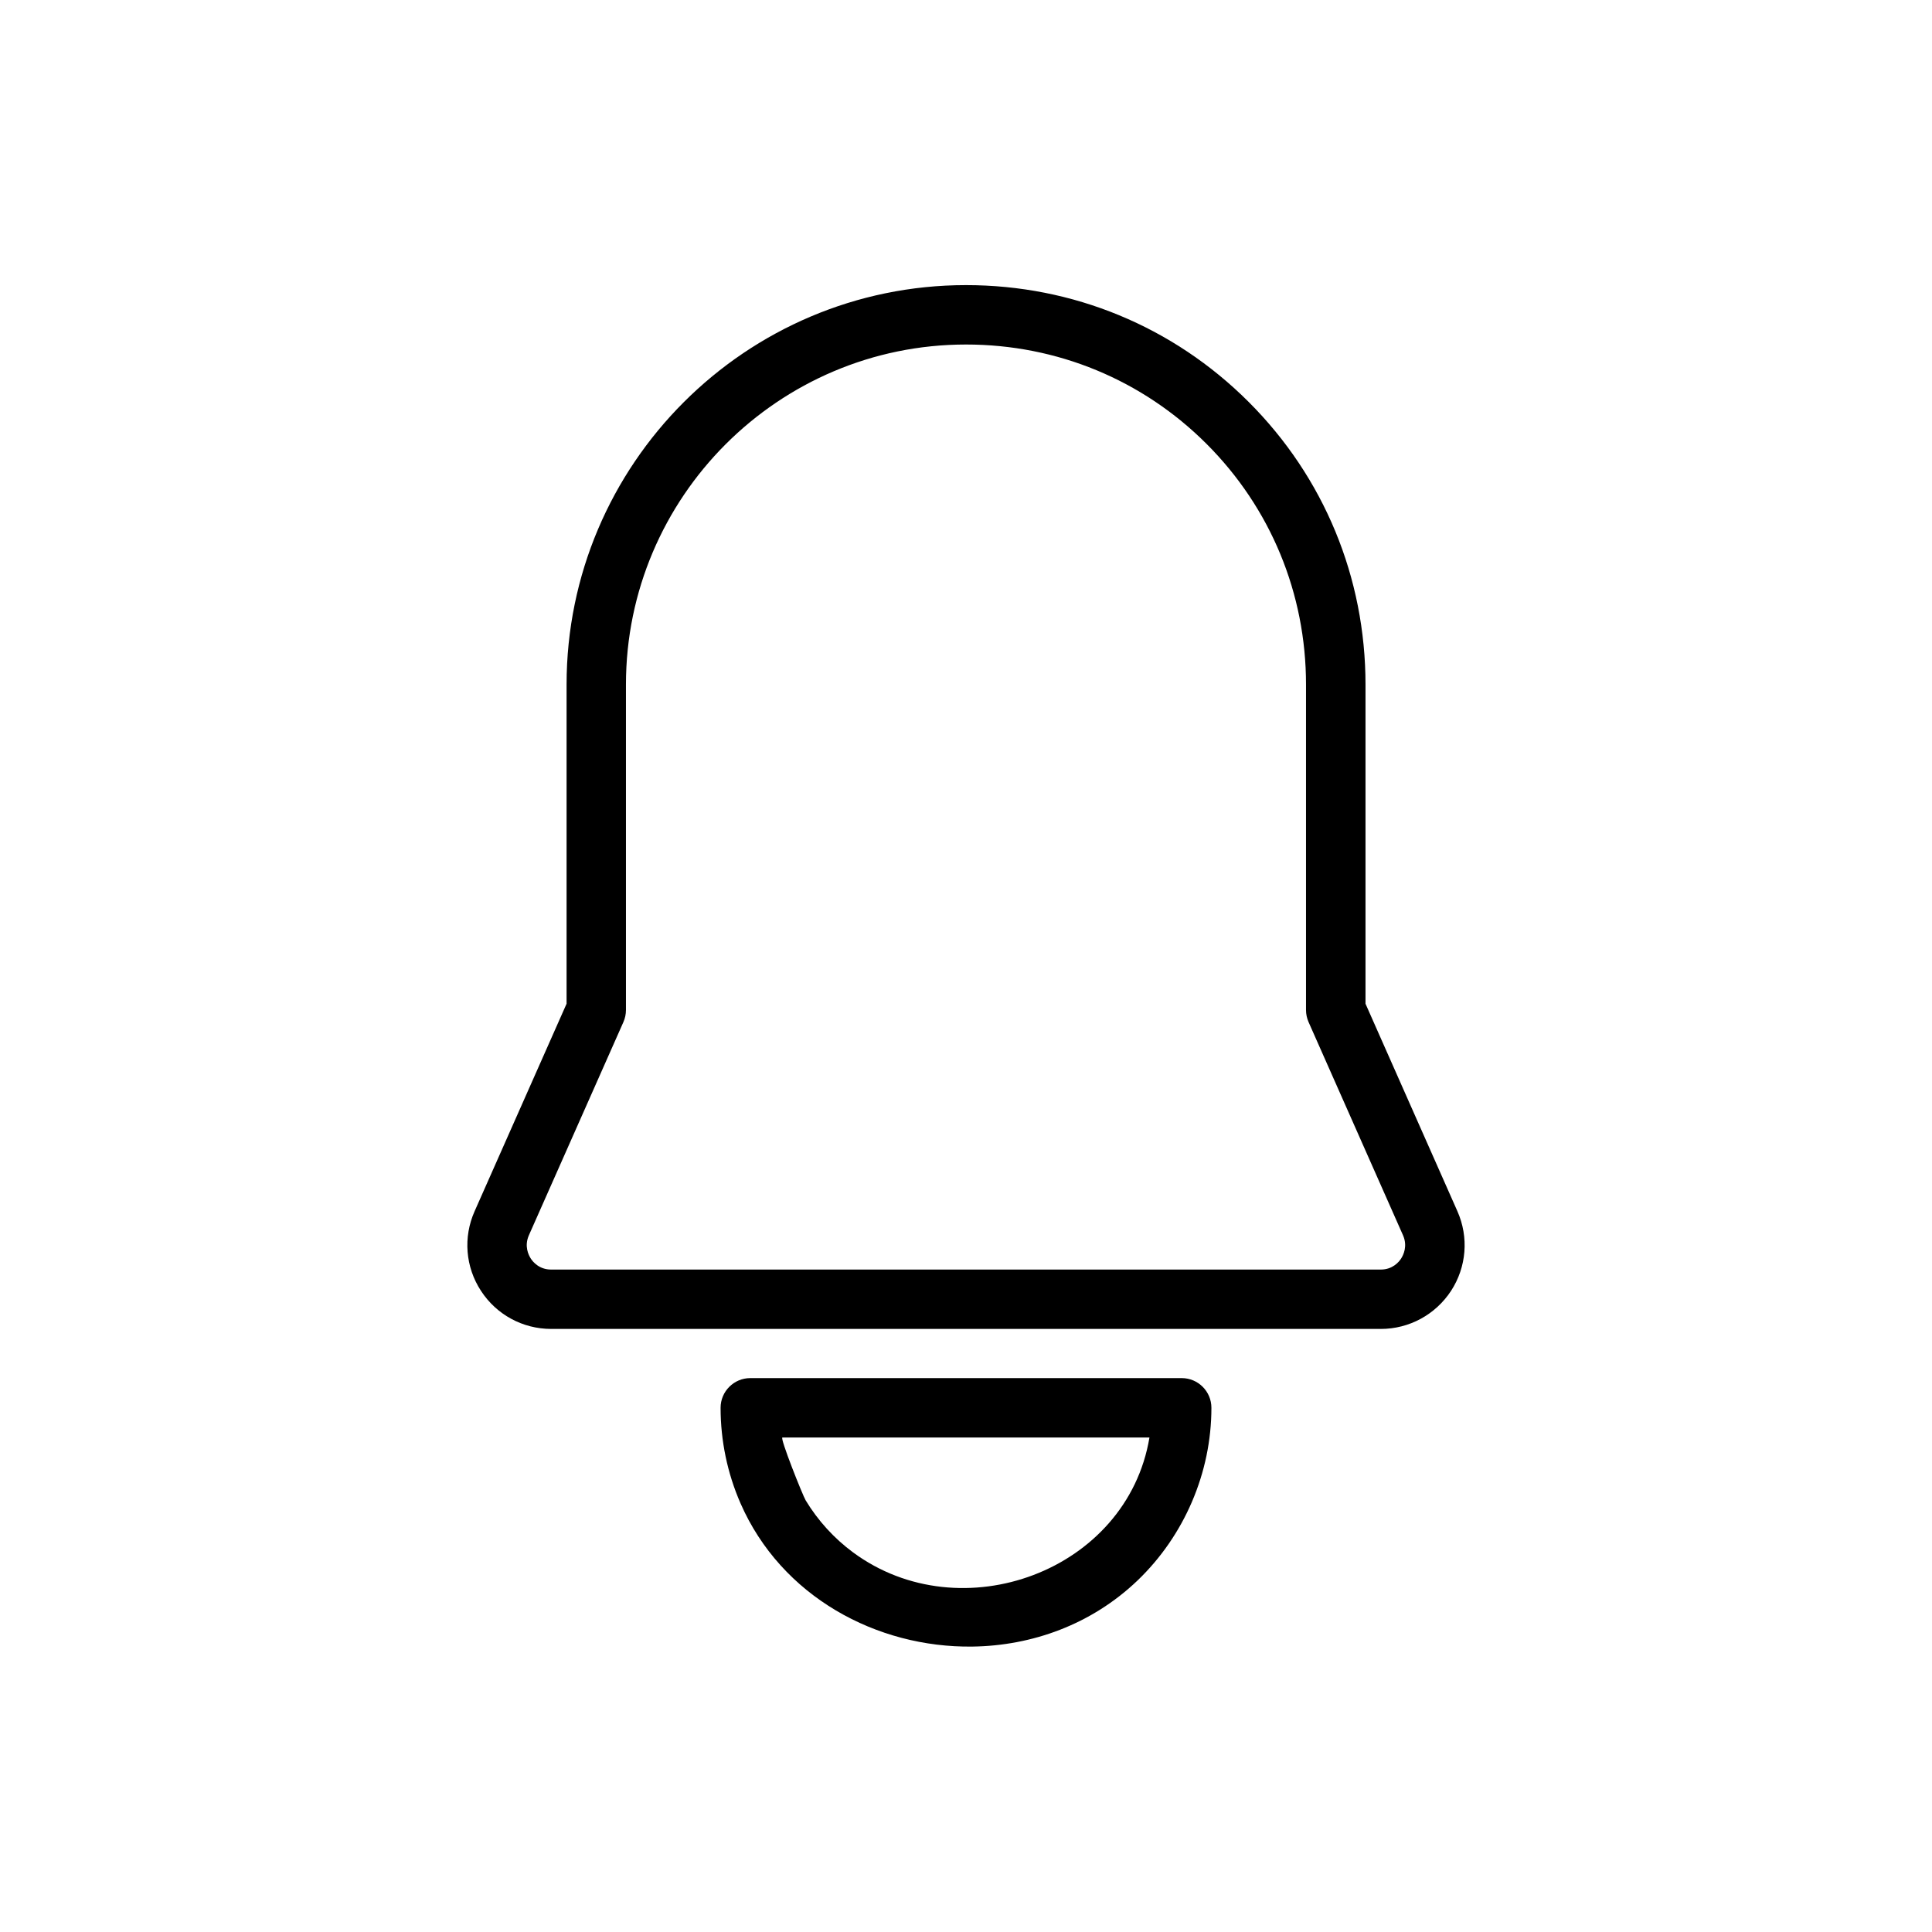
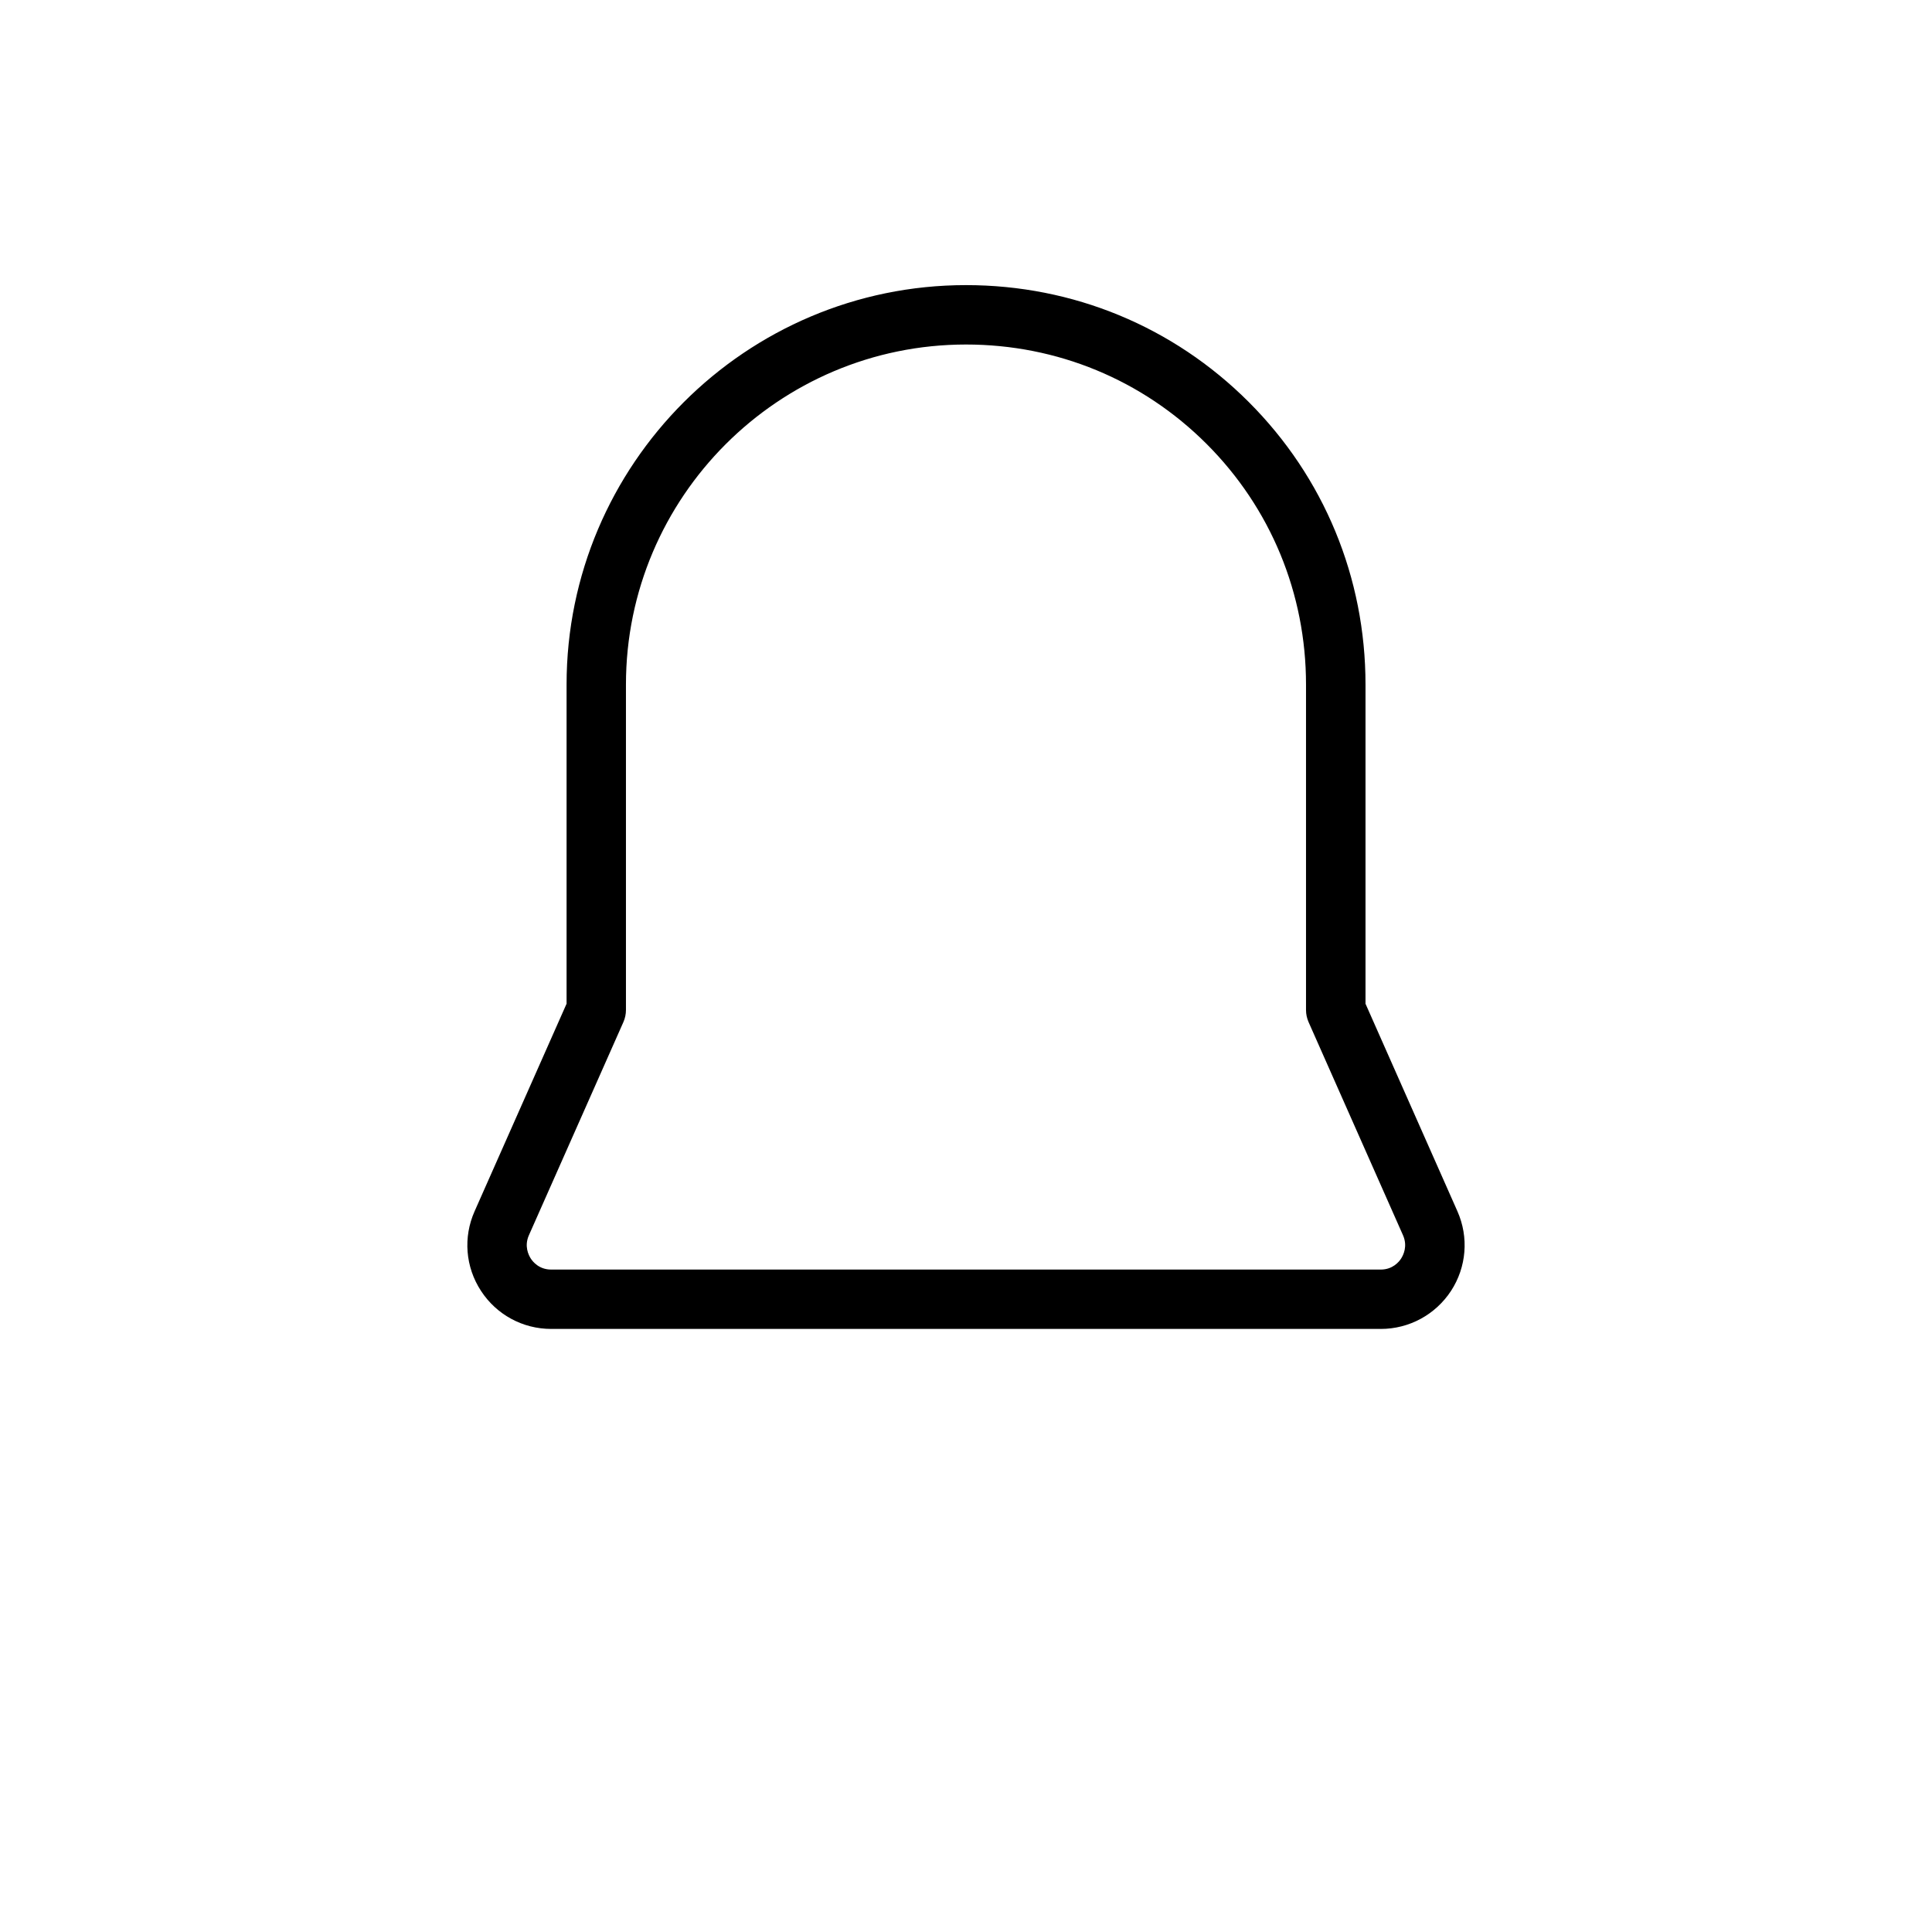
<svg xmlns="http://www.w3.org/2000/svg" fill="#000000" width="800px" height="800px" version="1.1" viewBox="144 144 512 512">
  <g>
    <path d="m509.92 496.18h-219.85c-7.543 0-14.5-3.777-18.609-10.094-4.125-6.312-4.754-14.199-1.684-21.098l24.371-54.992v-84.578c0-58.379 47.5-105.86 105.86-105.86 28.34 0 54.93 10.988 74.895 30.953 19.98 19.965 30.969 46.57 30.969 74.91v84.578l24.355 54.992c3.055 6.894 2.426 14.785-1.684 21.098-4.129 6.312-11.102 10.094-18.629 10.094zm-109.92-260.88c-49.688 0-90.117 40.43-90.117 90.117v86.246c0 1.102-0.234 2.188-0.676 3.195l-25.047 56.504c-1.273 2.898-0.078 5.242 0.488 6.141 0.566 0.898 2.25 2.945 5.414 2.945h219.85c3.164 0 4.848-2.047 5.414-2.945 0.566-0.898 1.762-3.242 0.488-6.141l-25.031-56.504c-0.441-1.008-0.676-2.094-0.676-3.195v-86.246c0-24.137-9.367-46.793-26.355-63.777-16.996-16.988-39.621-26.34-63.754-26.34z" />
-     <path d="m401.67 580.36c-25.285 0.332-50.602-13.195-61.434-37.977-3.481-7.965-5.273-16.609-5.273-25.301 0-4.344 3.527-7.871 7.871-7.871h114.33c4.344 0 7.871 3.527 7.871 7.871 0 17.191-7.18 33.883-19.586 45.77-12.215 11.68-27.992 17.301-43.781 17.508zm-50.32-55.402c-0.754 0 5.383 15.367 6.172 16.672 3.242 5.352 7.527 10.059 12.562 13.777 28.605 21.113 72.613 5.023 78.531-30.449h-97.266z" />
  </g>
</svg>